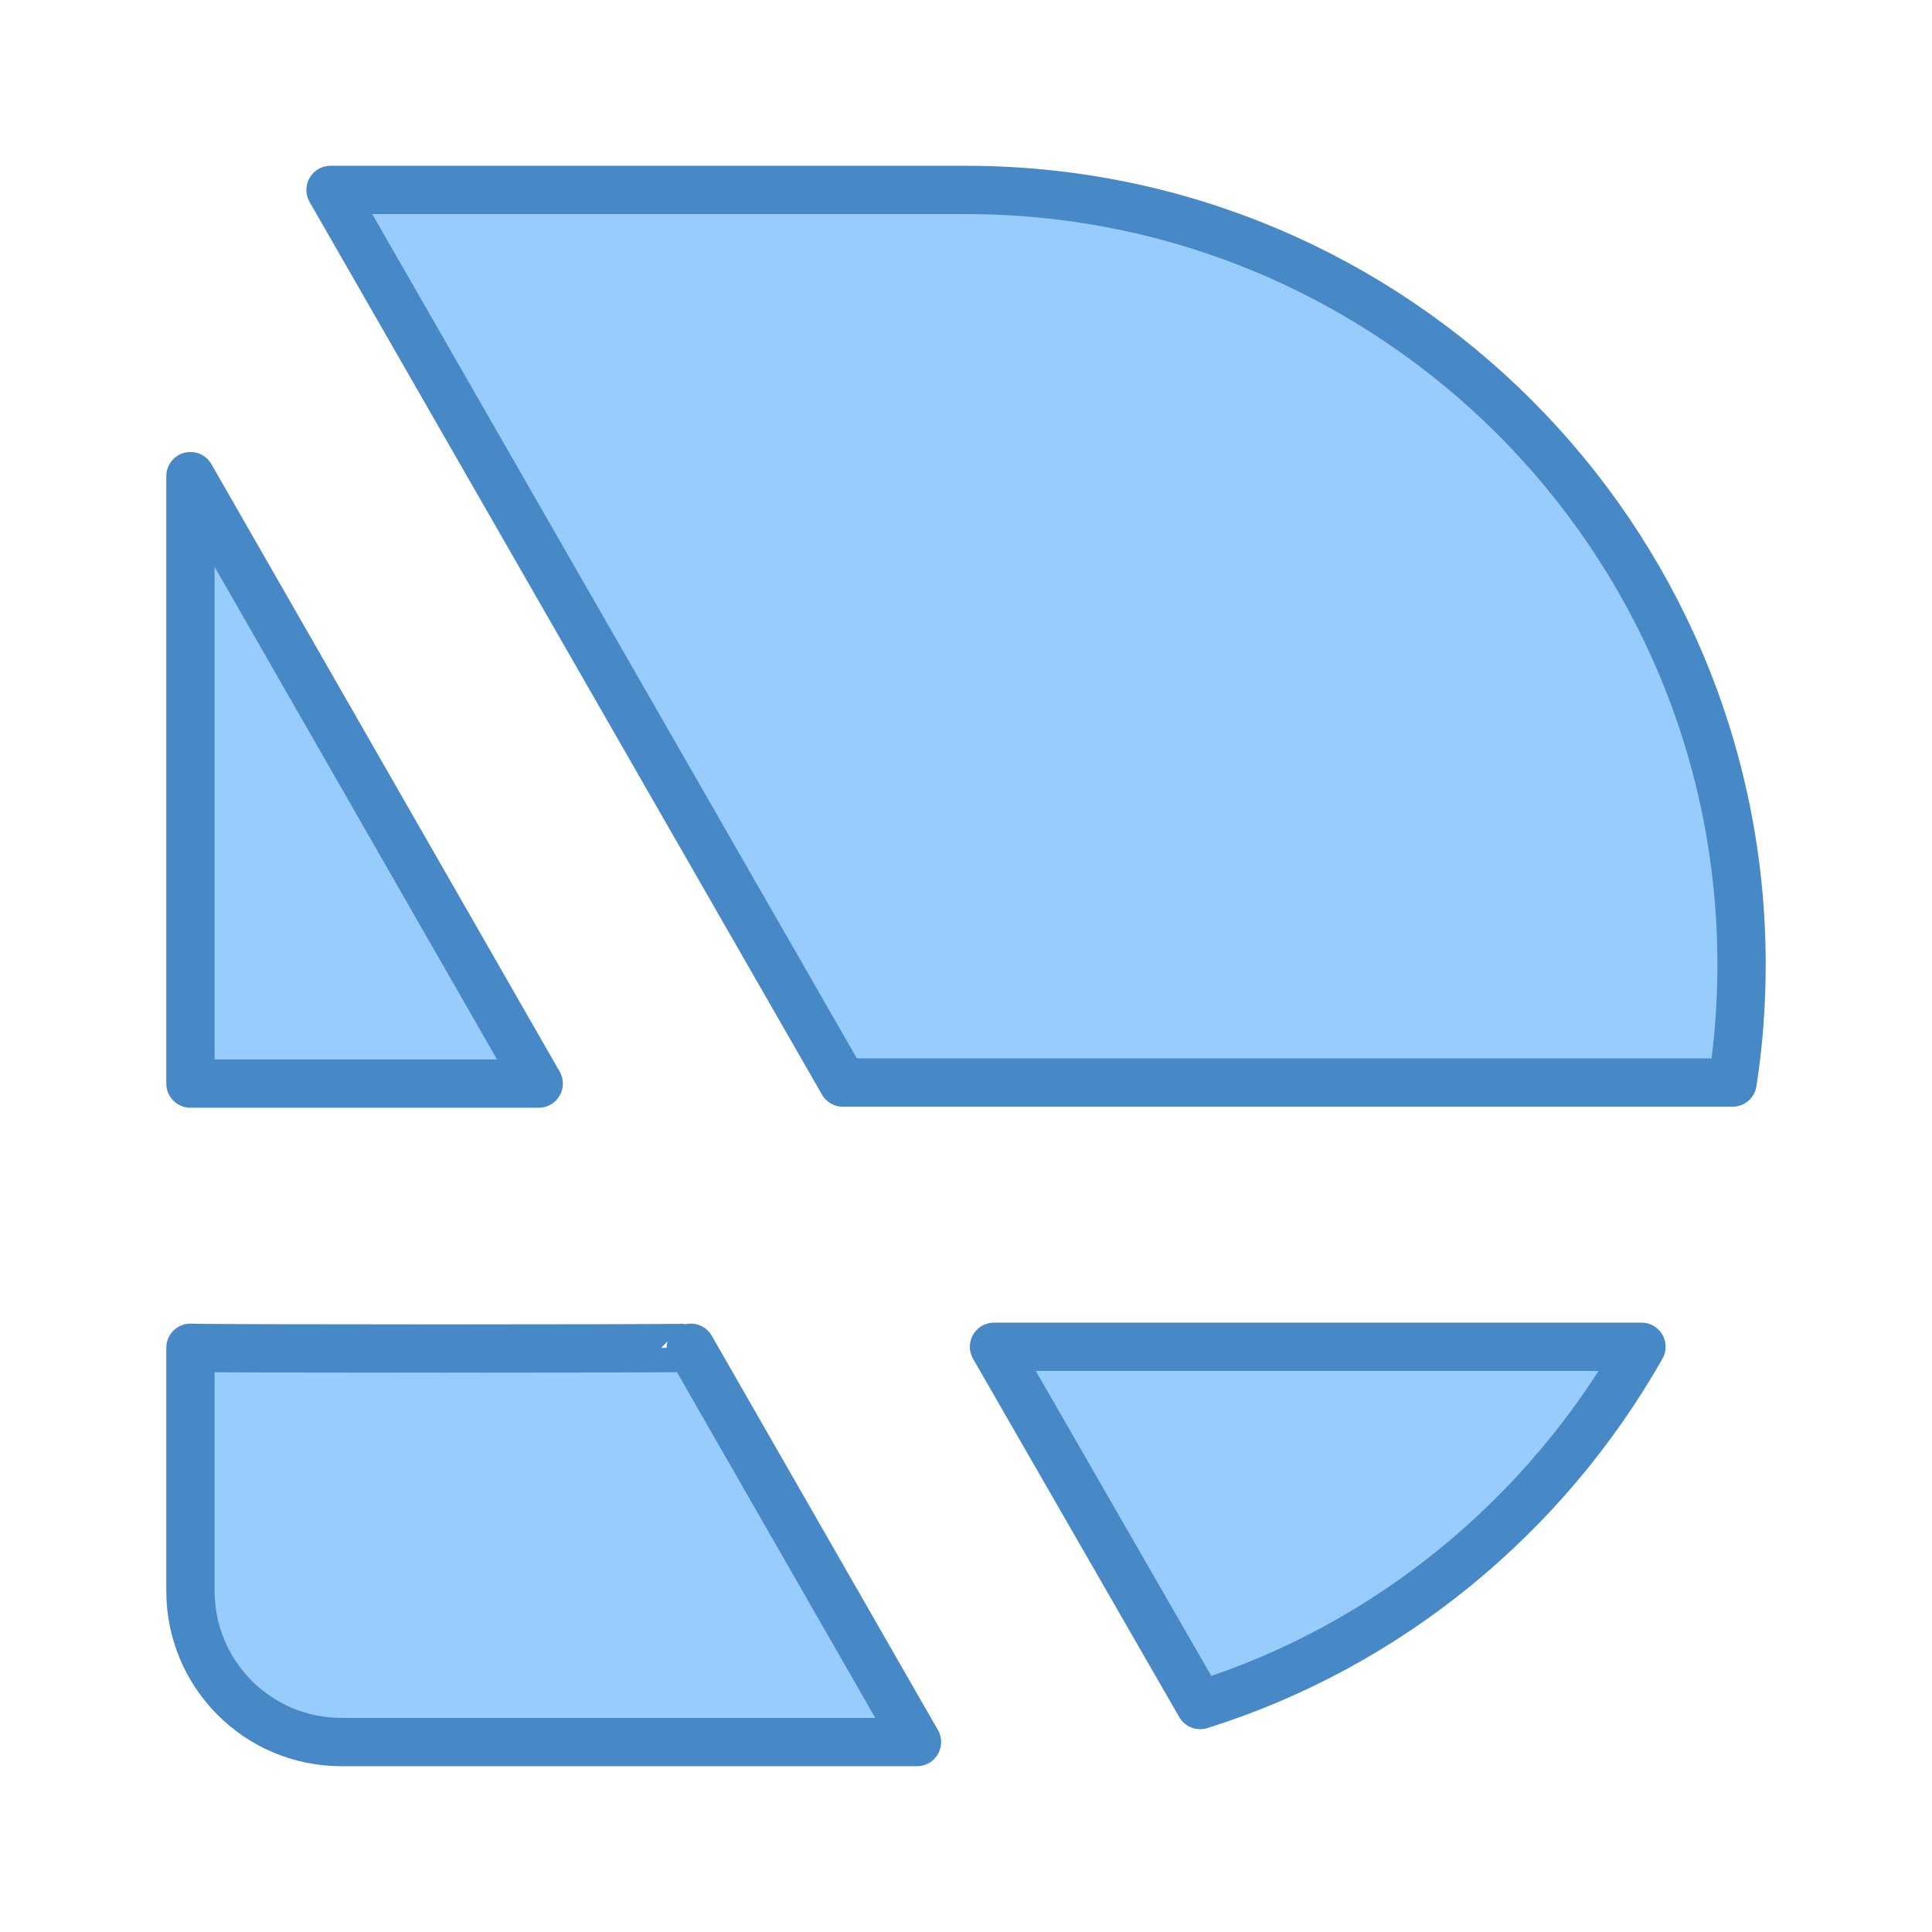
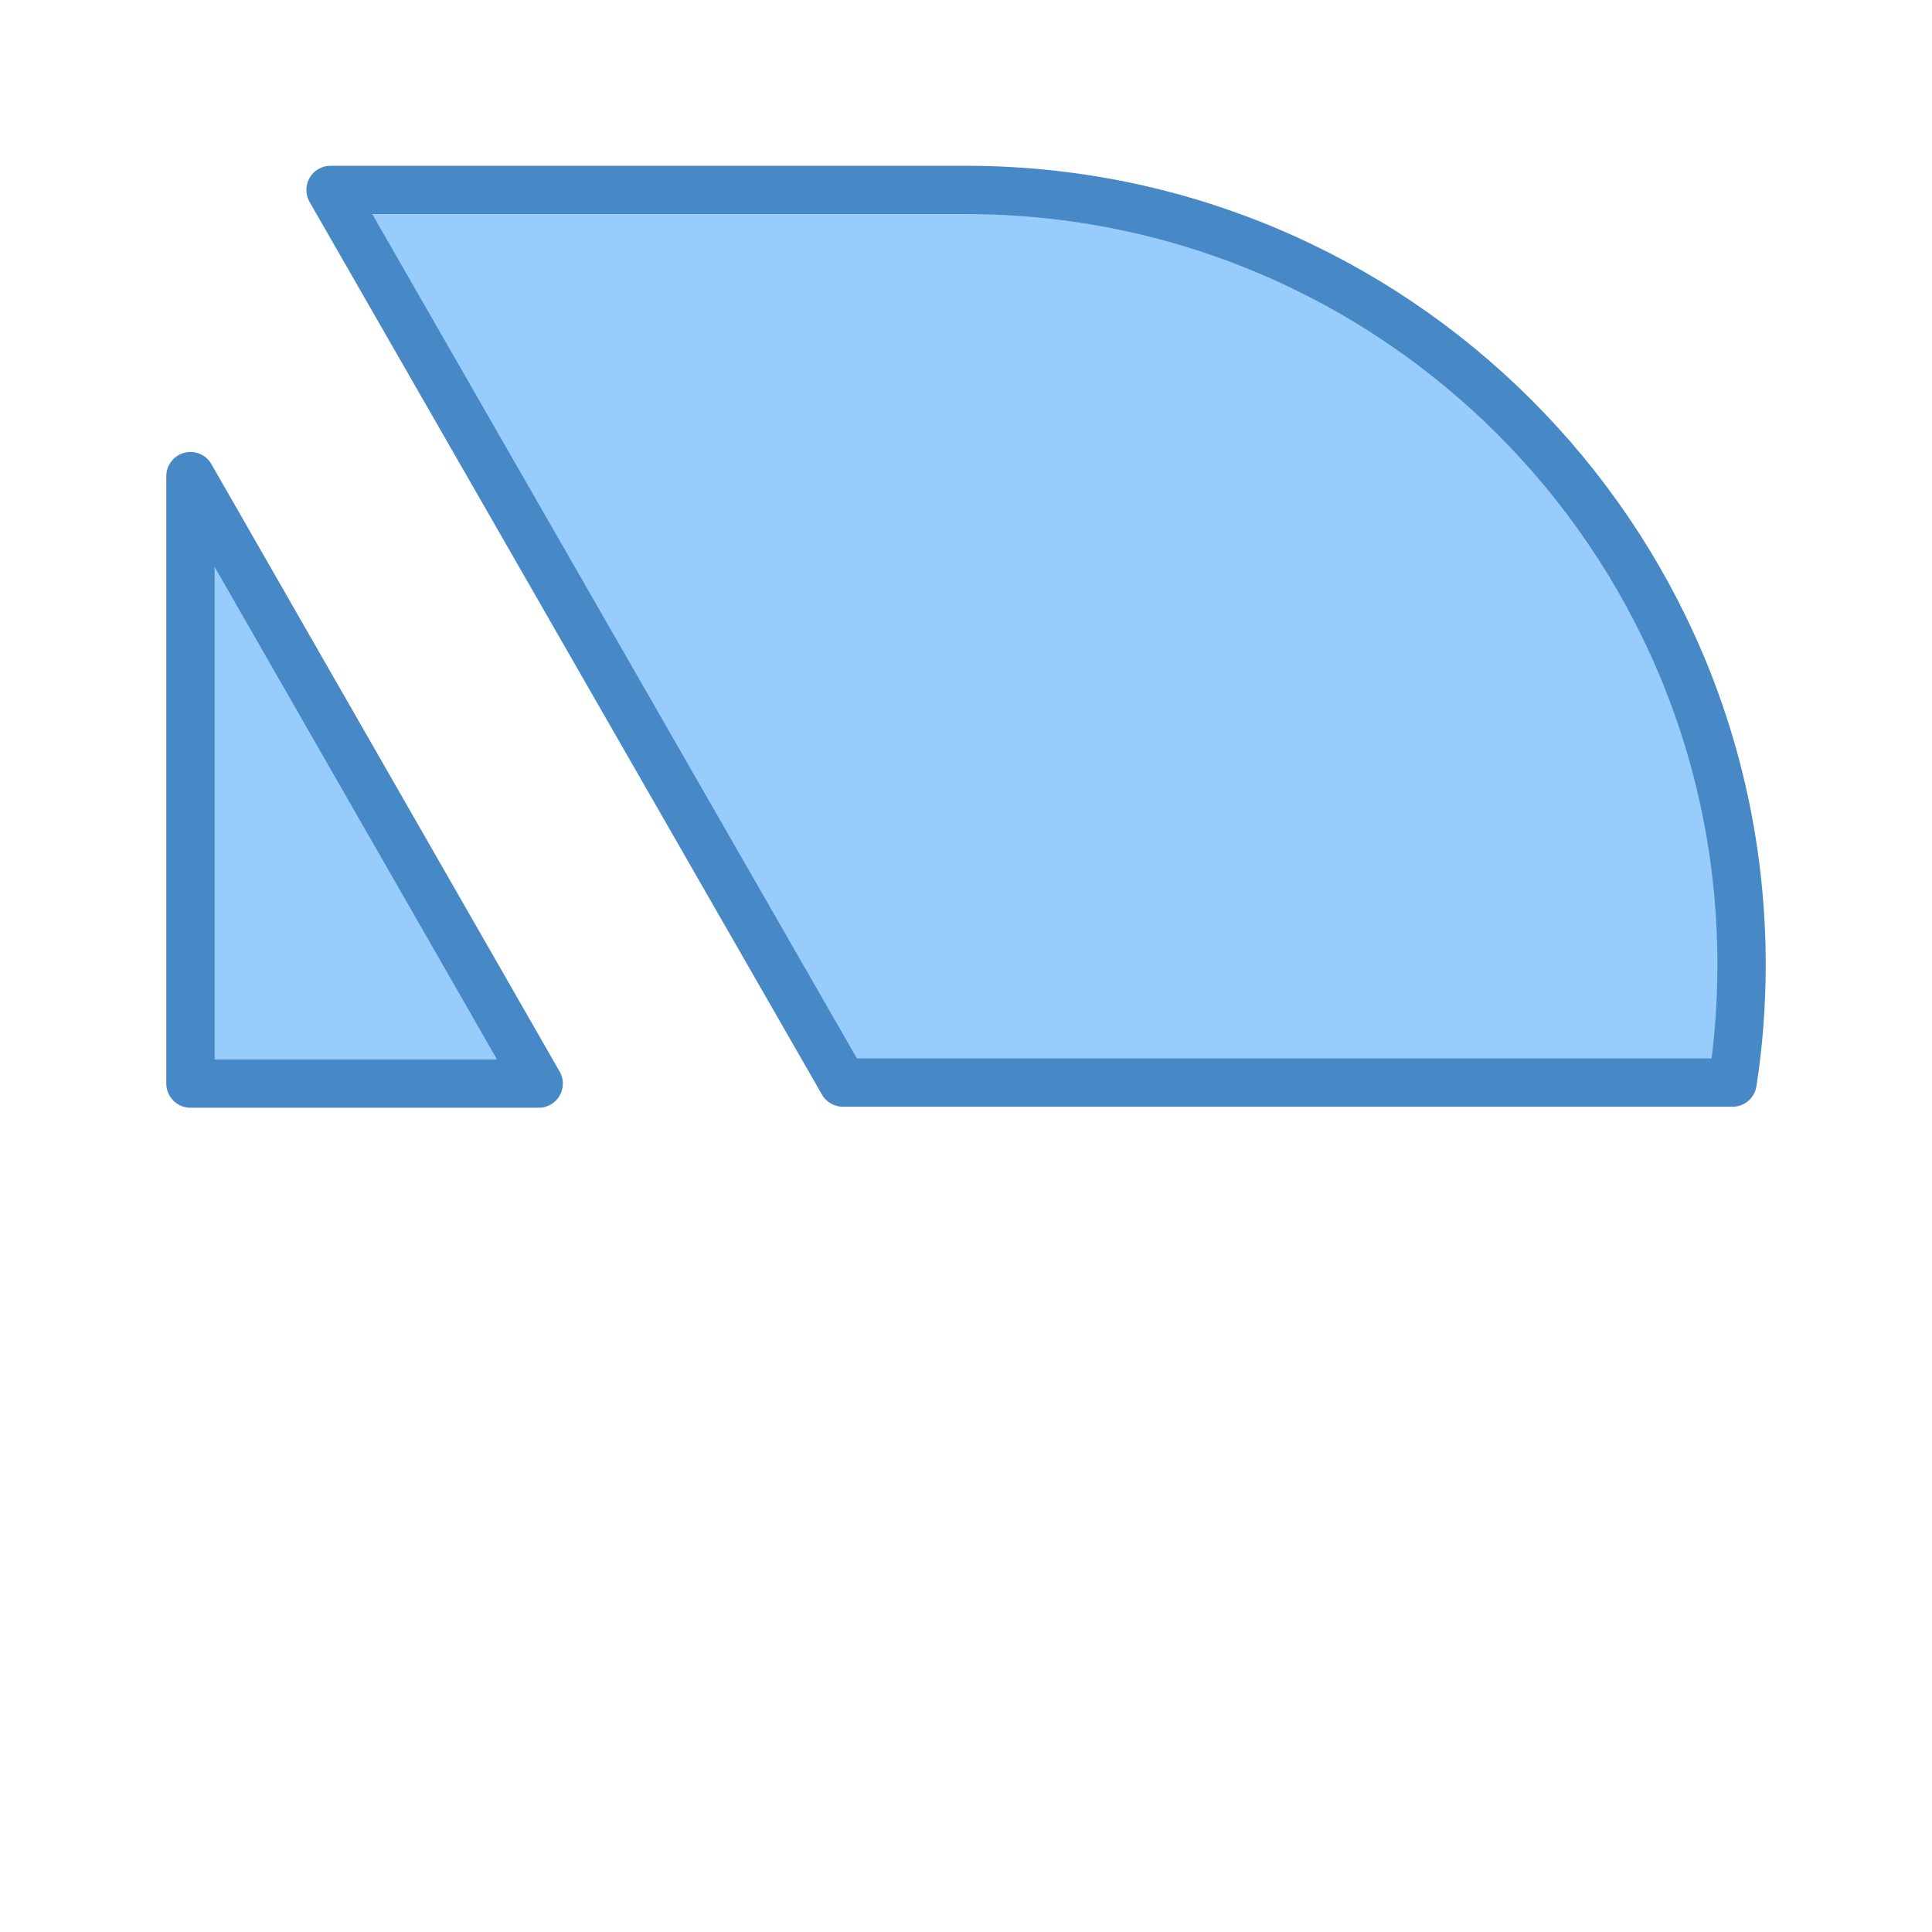
<svg xmlns="http://www.w3.org/2000/svg" width="100%" height="100%" viewBox="0 0 80 80" version="1.1" xml:space="preserve" style="fill-rule:evenodd;clip-rule:evenodd;stroke-linejoin:round;stroke-miterlimit:2;">
  <path d="M13.687,7.865L34.903,44.827L71.741,44.827C71.99,43.253 72.114,41.595 72.114,39.938C72.114,22.244 57.735,7.865 40,7.865L13.687,7.865Z" style="fill:rgb(152,204,253);fill-rule:nonzero;stroke:rgb(71,136,199);stroke-width:2px;" />
  <path d="M7.886,19.716L22.306,44.869L7.886,44.869L7.886,19.716Z" style="fill:rgb(152,204,253);fill-rule:nonzero;stroke:rgb(71,136,199);stroke-width:2px;" />
-   <path d="M7.886,55.808L7.886,65.878C7.886,69.317 10.662,72.135 14.143,72.135L37.97,72.135L28.605,55.808C28.605,55.85 7.886,55.85 7.886,55.808Z" style="fill:rgb(152,204,253);fill-rule:nonzero;stroke:rgb(71,136,199);stroke-width:2px;" />
-   <path d="M49.696,70.602C57.487,68.157 63.992,62.77 67.97,55.767L41.16,55.767L49.696,70.602Z" style="fill:rgb(152,204,253);fill-rule:nonzero;stroke:rgb(71,136,199);stroke-width:2px;" />
</svg>